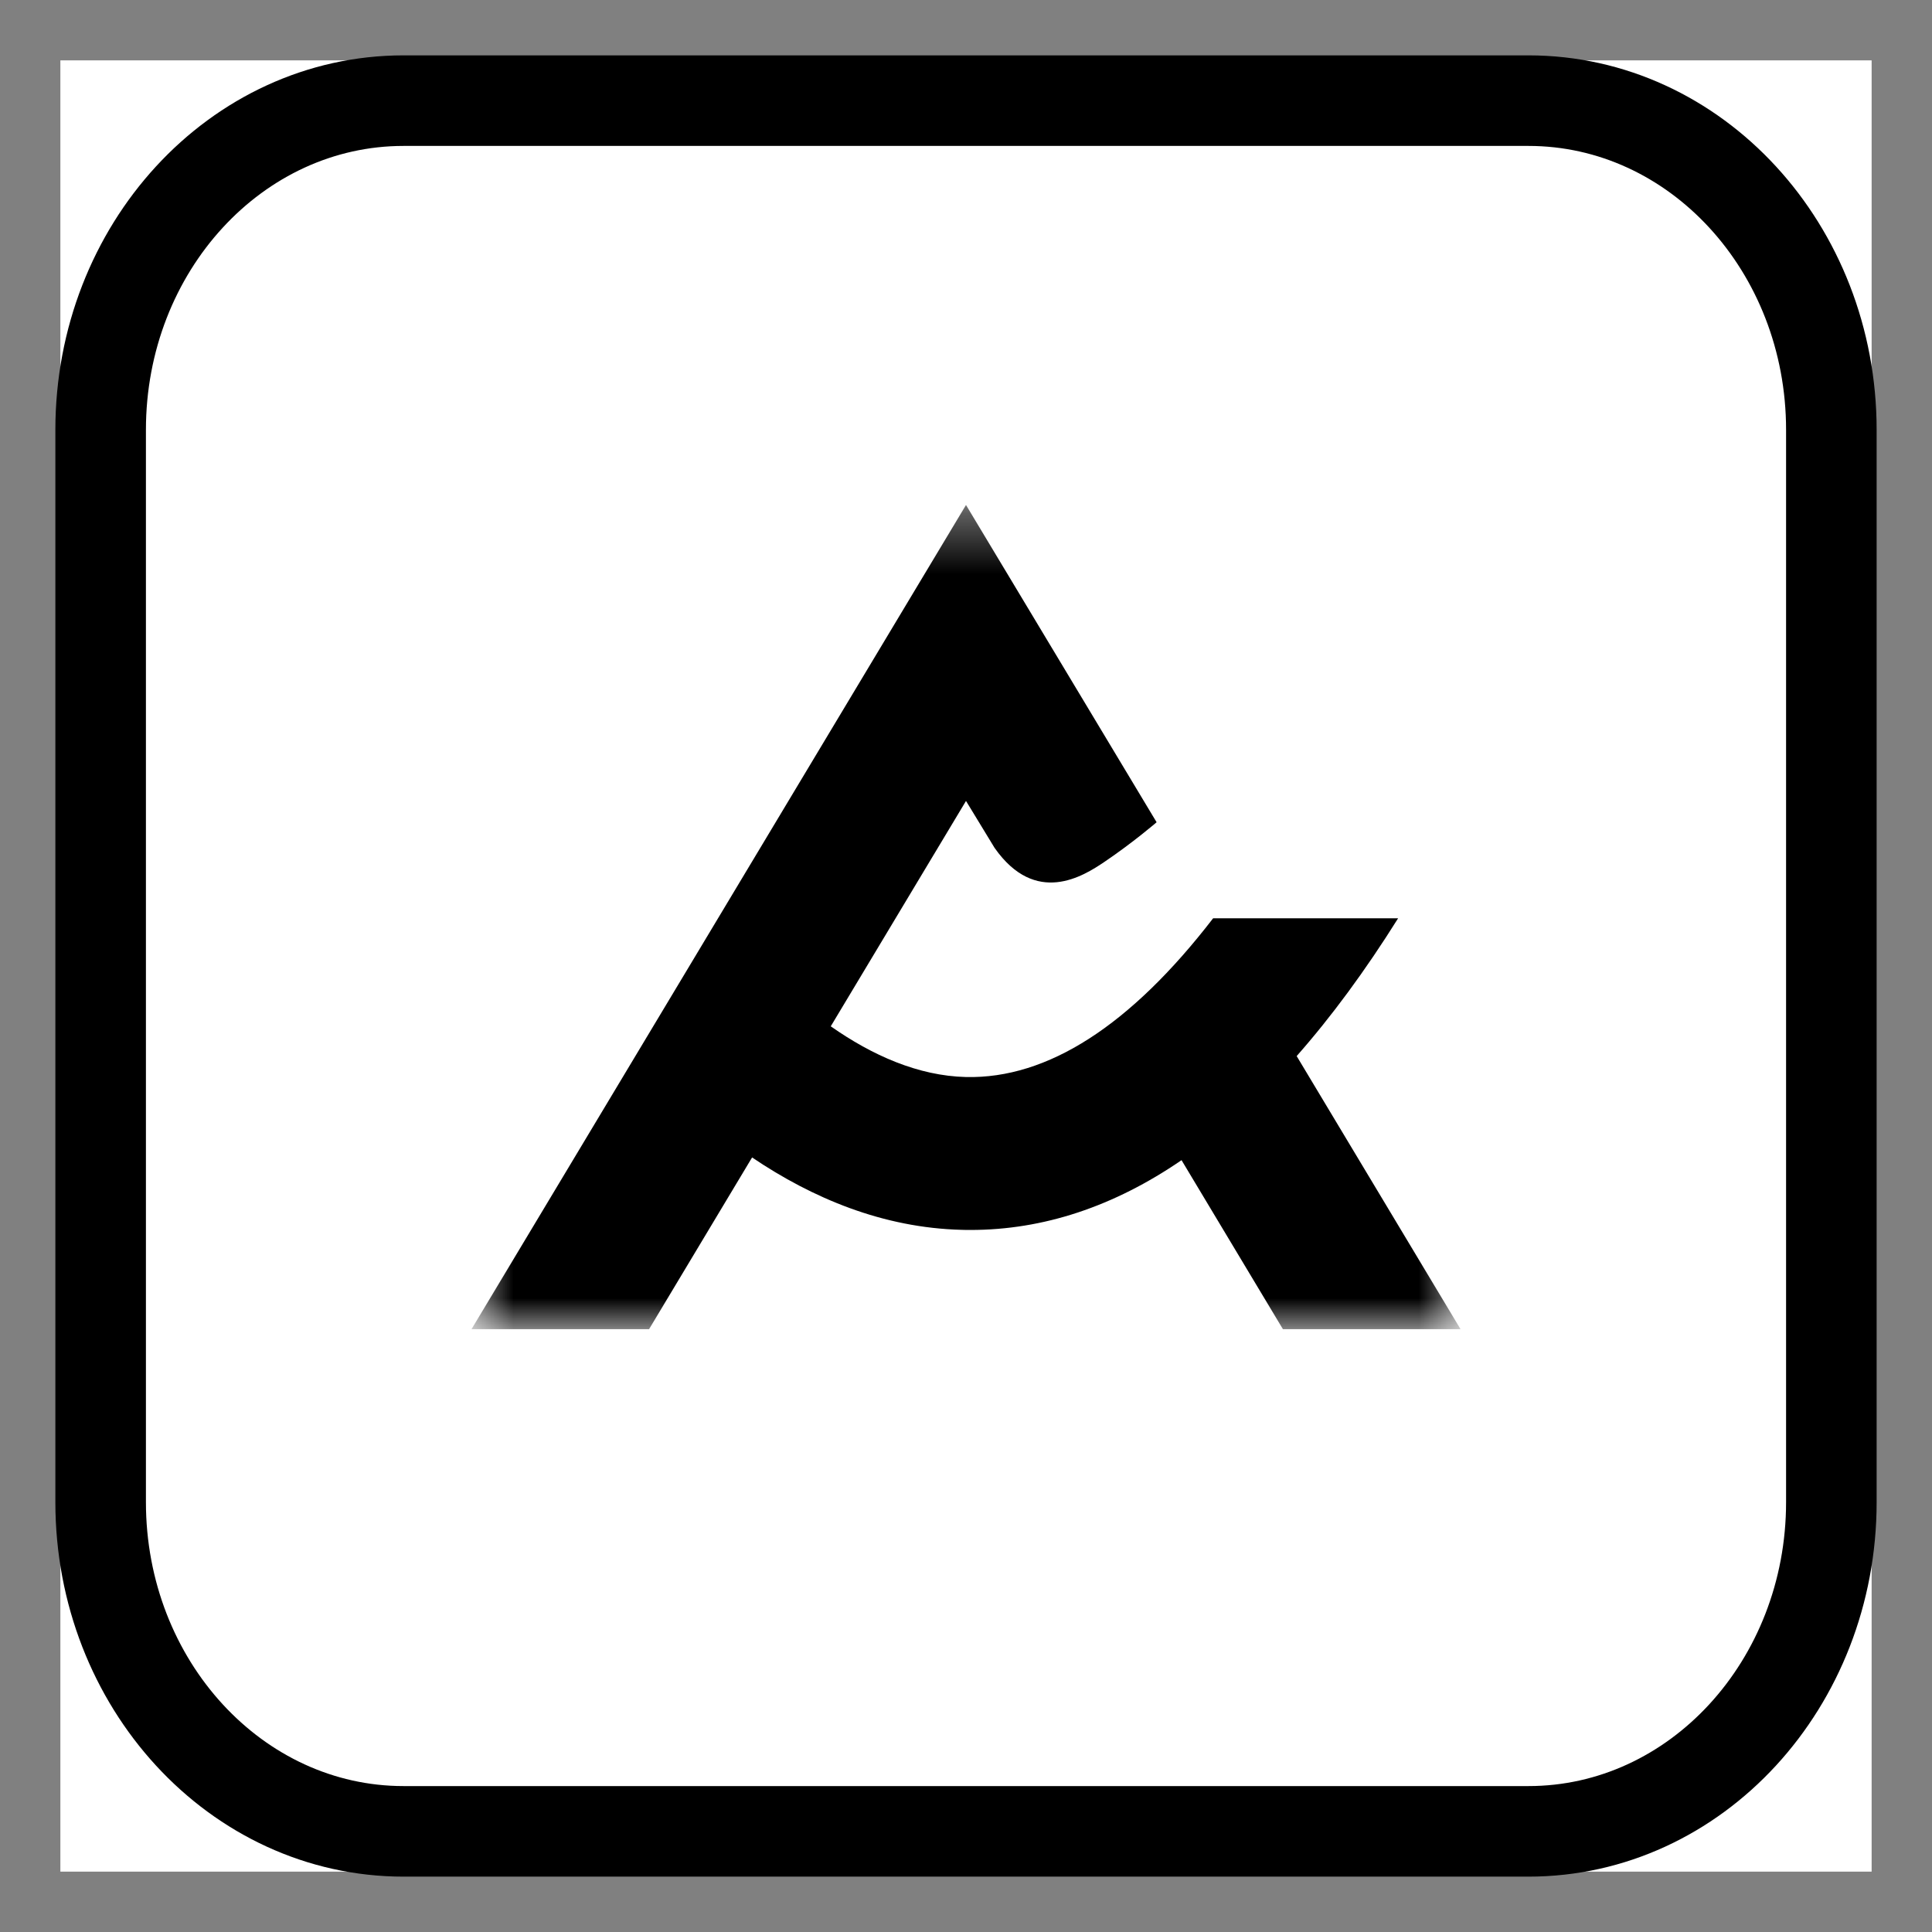
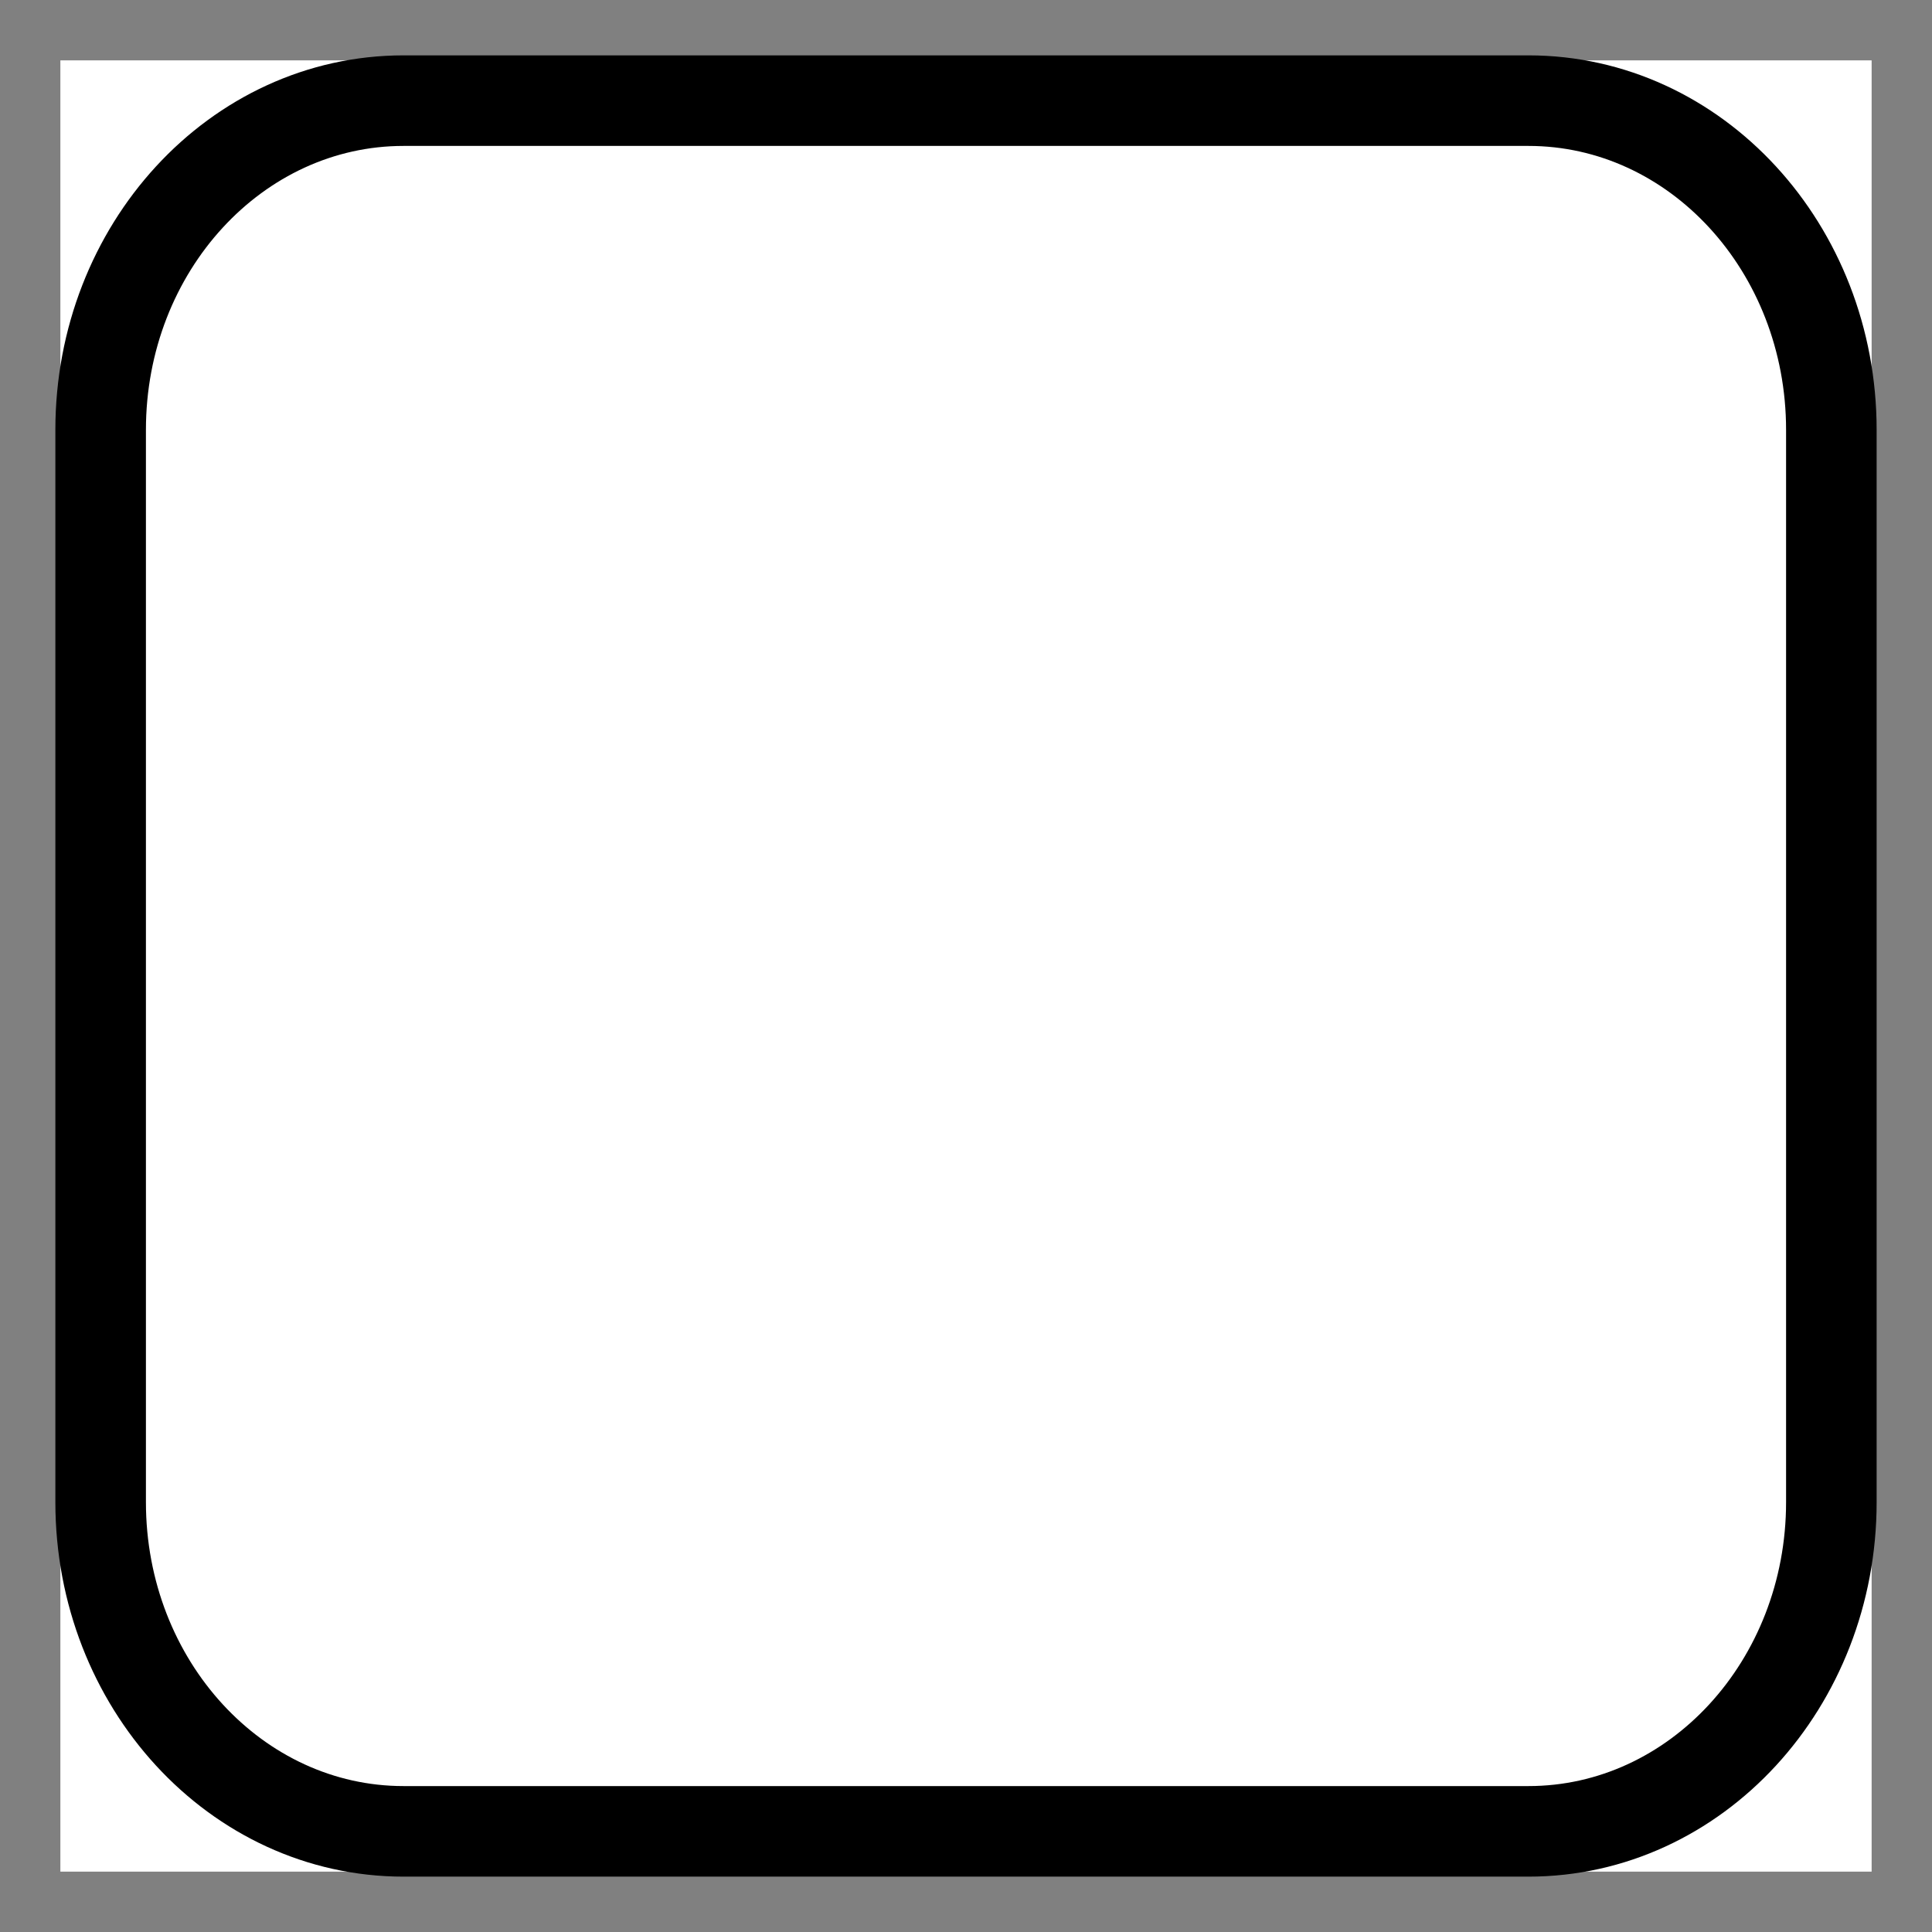
<svg xmlns="http://www.w3.org/2000/svg" width="32" height="32" viewBox="0 0 32 32" fill="none">
  <rect x="0" y="0" width="32" height="32" fill="#808080" stroke="none" />
  <rect x="1" y="1" width="30" height="30" fill="white" />
  <path d="M25.316 30.333L6.684 30.333C3.913 30.333 1.667 27.892 1.667 24.88L1.667 7.12C1.667 4.108 3.913 1.667 6.684 1.667L25.316 1.667C28.087 1.667 30.333 4.108 30.333 7.12L30.333 24.88C30.333 27.892 28.087 30.333 25.316 30.333" stroke="black" stroke-width="1.5" />
  <mask id="mask0_1063_11688" style="mask-type:luminance" maskUnits="userSpaceOnUse" x="7" y="8" width="18" height="15">
-     <path fill-rule="evenodd" clip-rule="evenodd" d="M7.81 8.364L24.191 8.364L24.191 22.015L7.81 22.015L7.81 8.364Z" fill="white" />
-   </mask>
+     </mask>
  <g mask="url(#mask0_1063_11688)">
-     <path fill-rule="evenodd" clip-rule="evenodd" d="M24.191 22.015H21.249L19.57 19.216C18.448 19.985 17.28 20.372 16.074 20.372C16.027 20.372 15.979 20.372 15.931 20.37C14.624 20.338 13.454 19.844 12.457 19.171L10.751 22.015H7.81L16 8.364L19.157 13.619C19.157 13.619 18.77 13.953 18.292 14.276C17.944 14.511 17.154 15.014 16.473 14.043L16 13.266L13.76 16.999C14.447 17.481 15.21 17.82 16 17.839C17.351 17.87 18.724 16.987 20.093 15.21H23.157C22.612 16.08 22.051 16.841 21.477 17.492L24.191 22.015Z" fill="black" />
-   </g>
+     </g>
</svg>